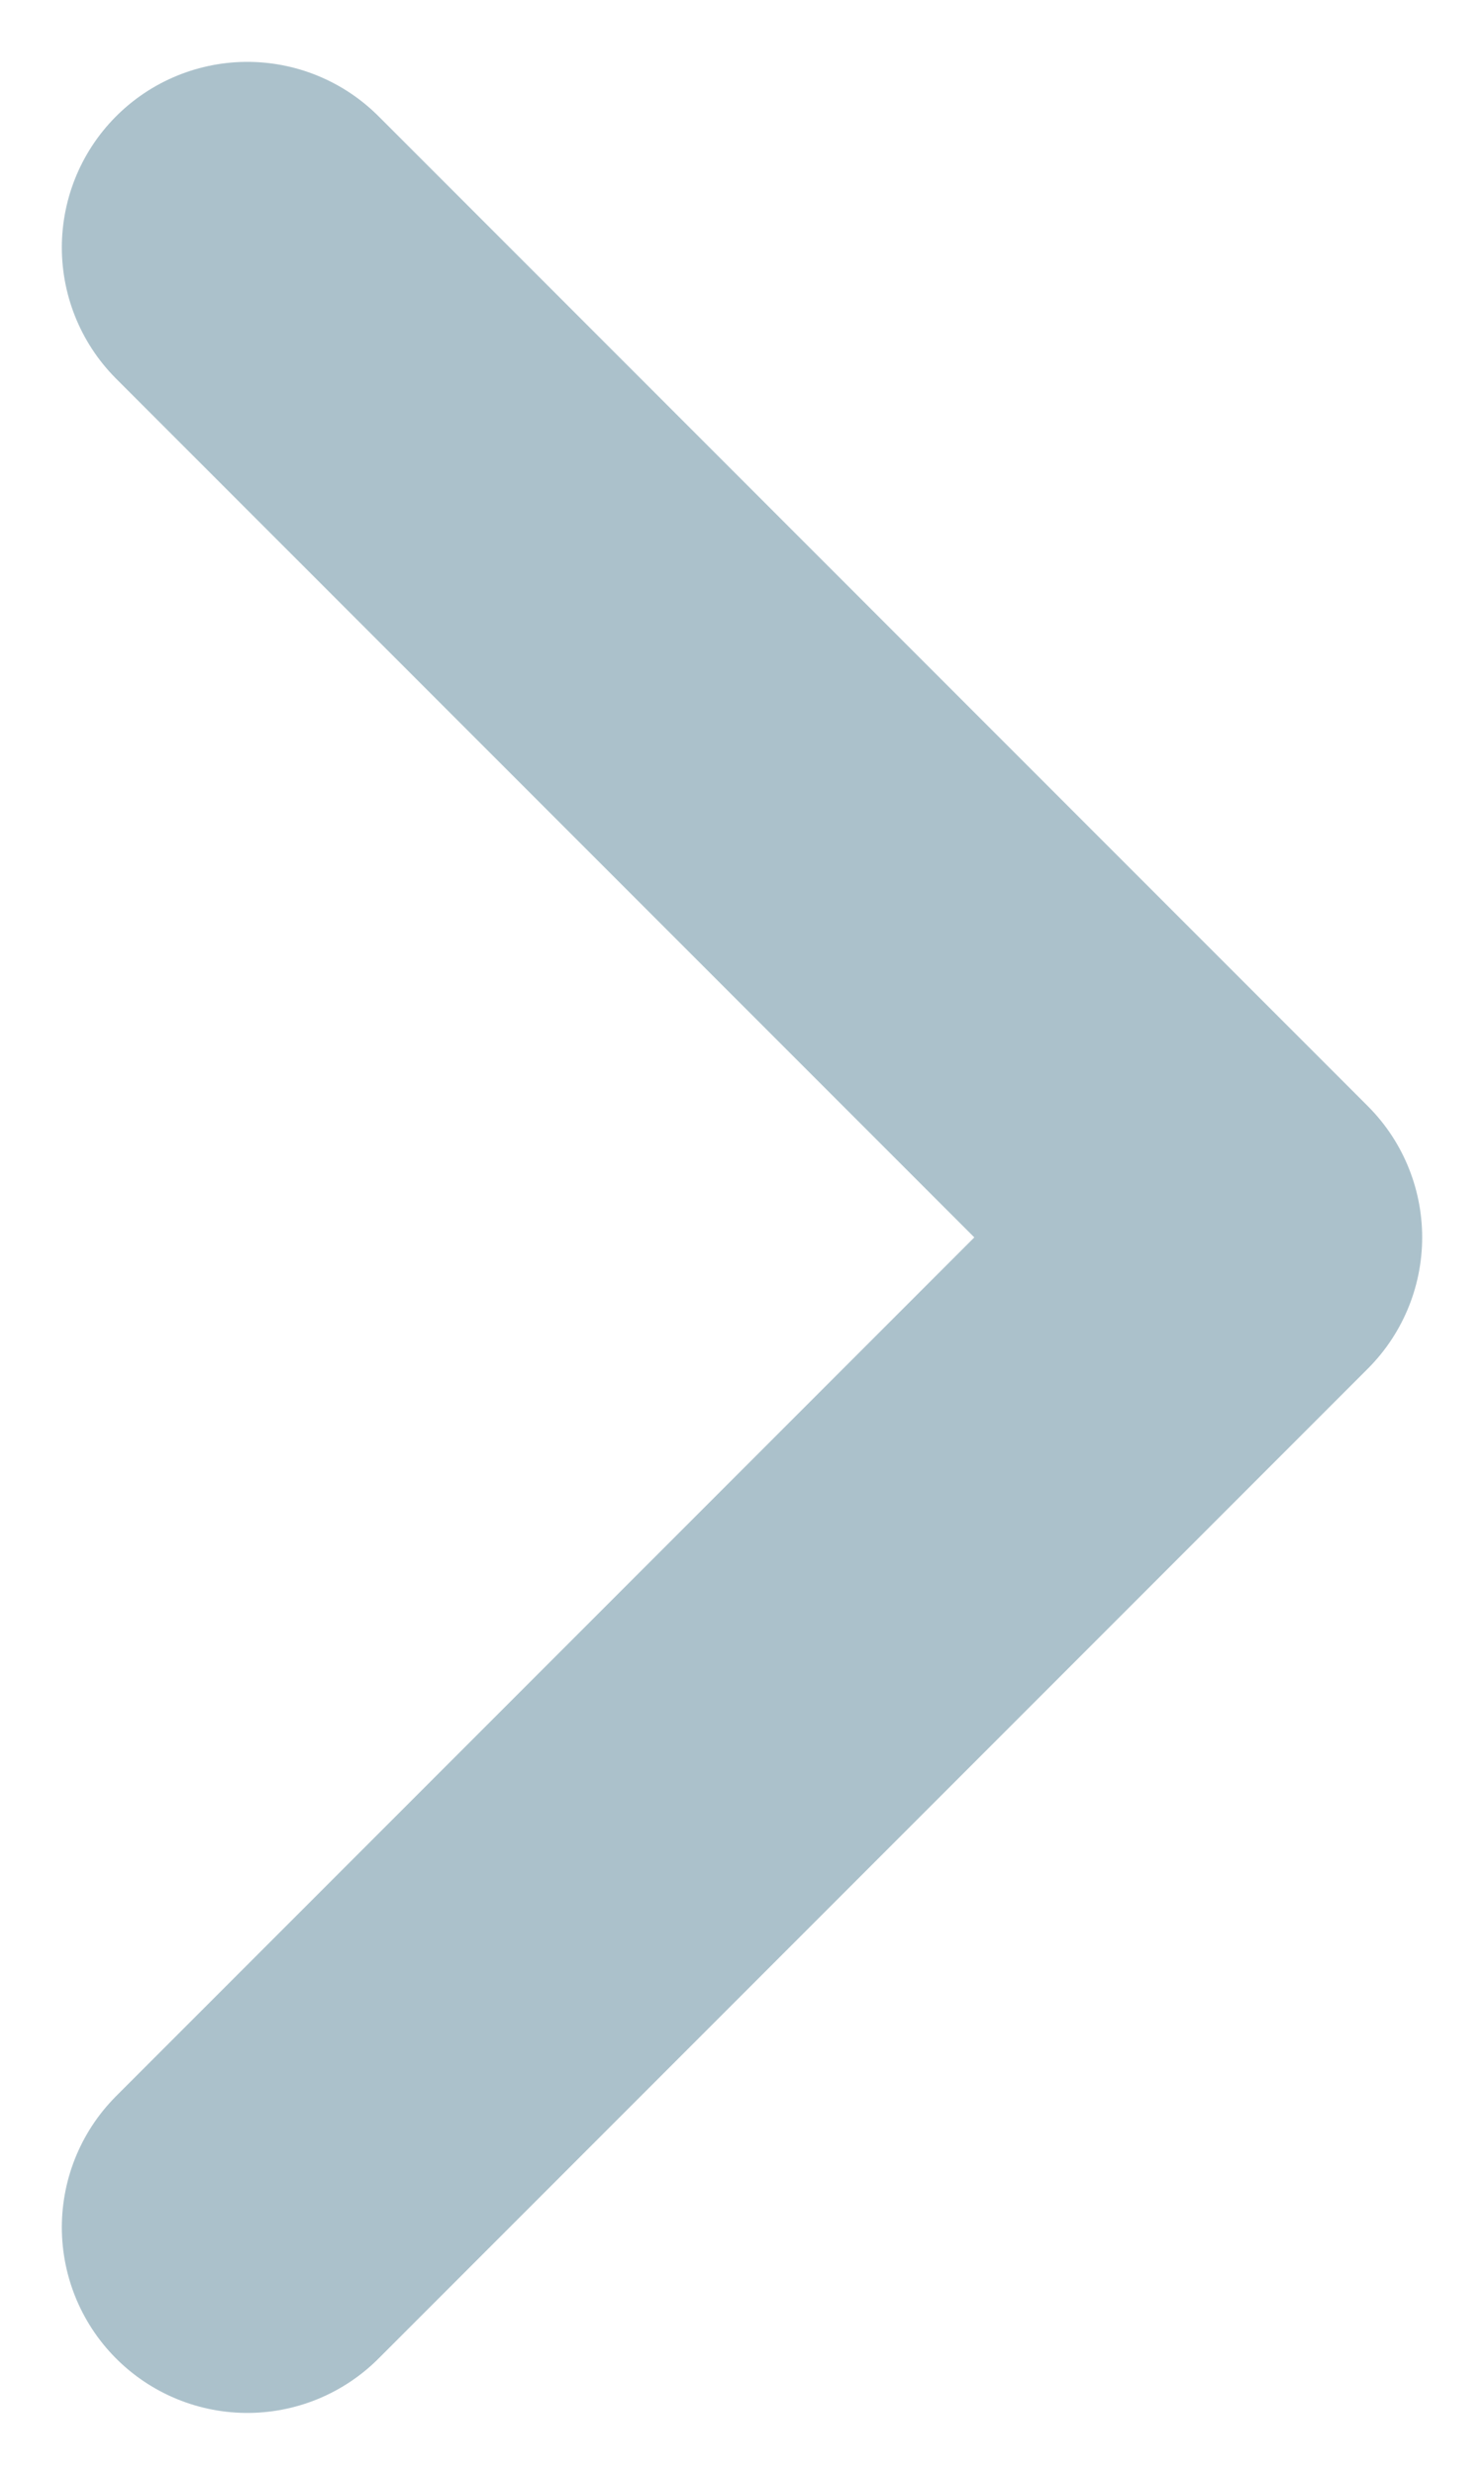
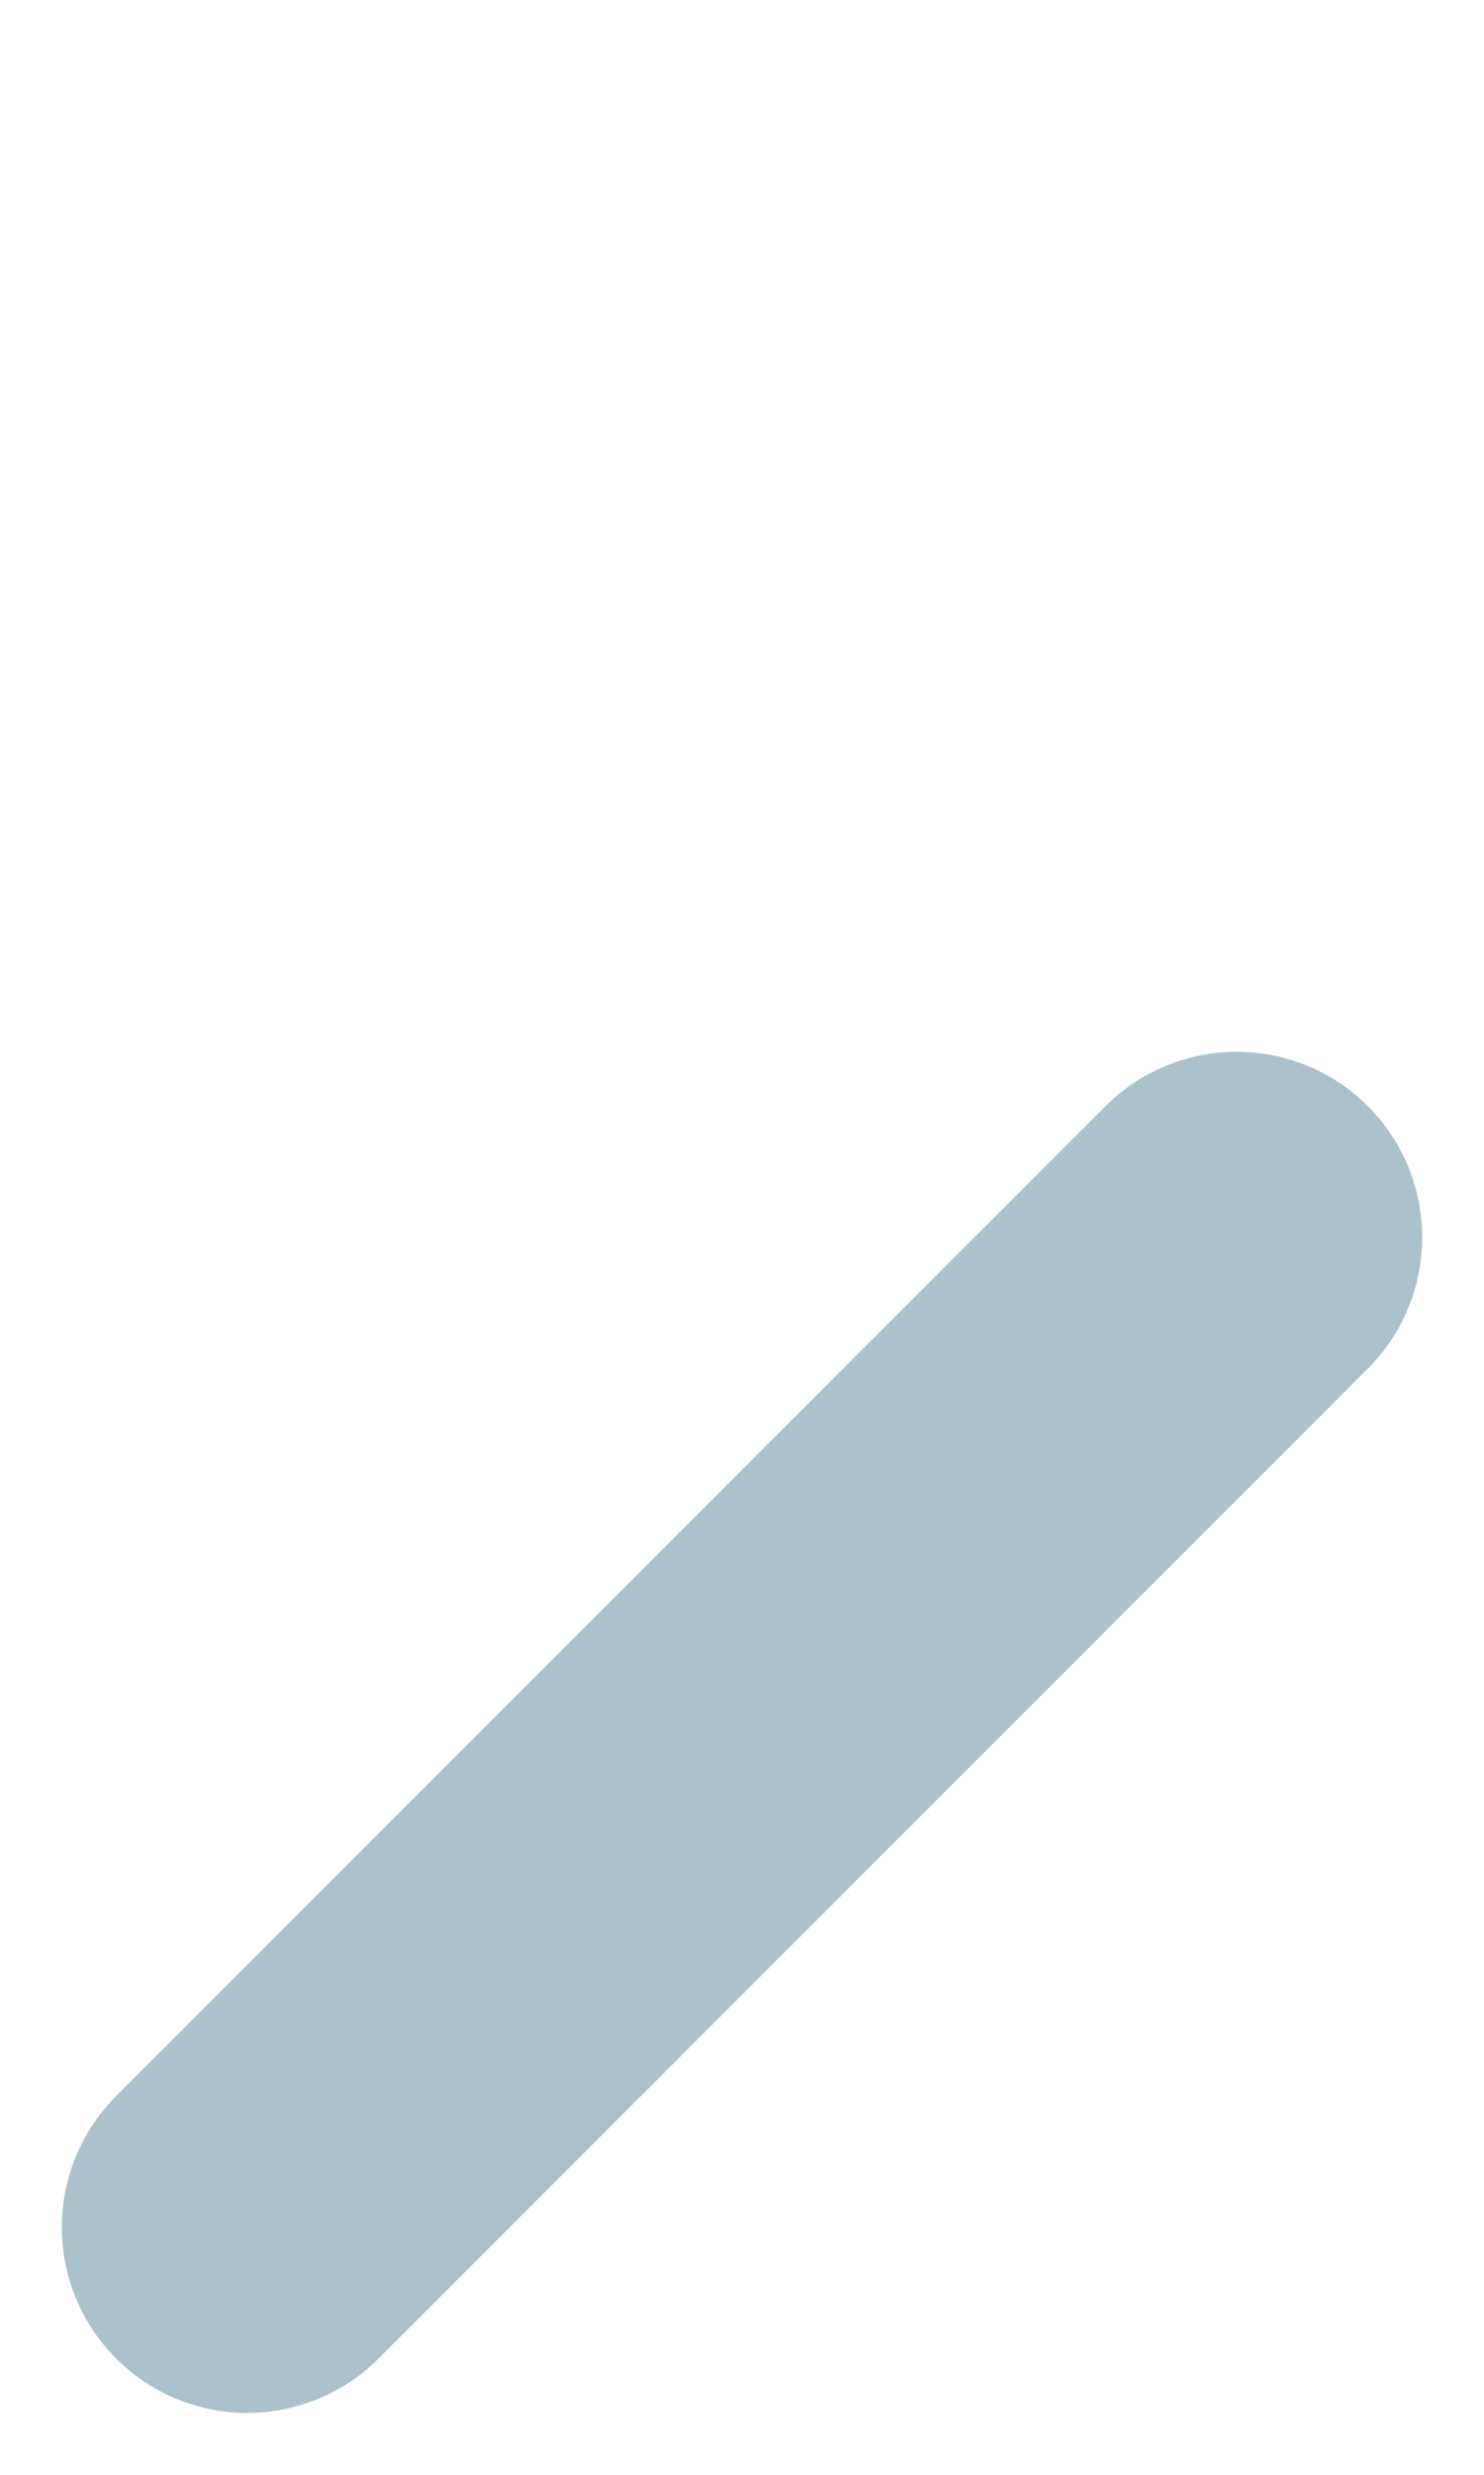
<svg xmlns="http://www.w3.org/2000/svg" width="12" height="20" viewBox="0 0 12 20" fill="none">
-   <path d="M2 18L10 10L2 2" stroke="#ABC1CB" stroke-width="3" stroke-linecap="round" stroke-linejoin="round" />
+   <path d="M2 18L10 10" stroke="#ABC1CB" stroke-width="3" stroke-linecap="round" stroke-linejoin="round" />
</svg>